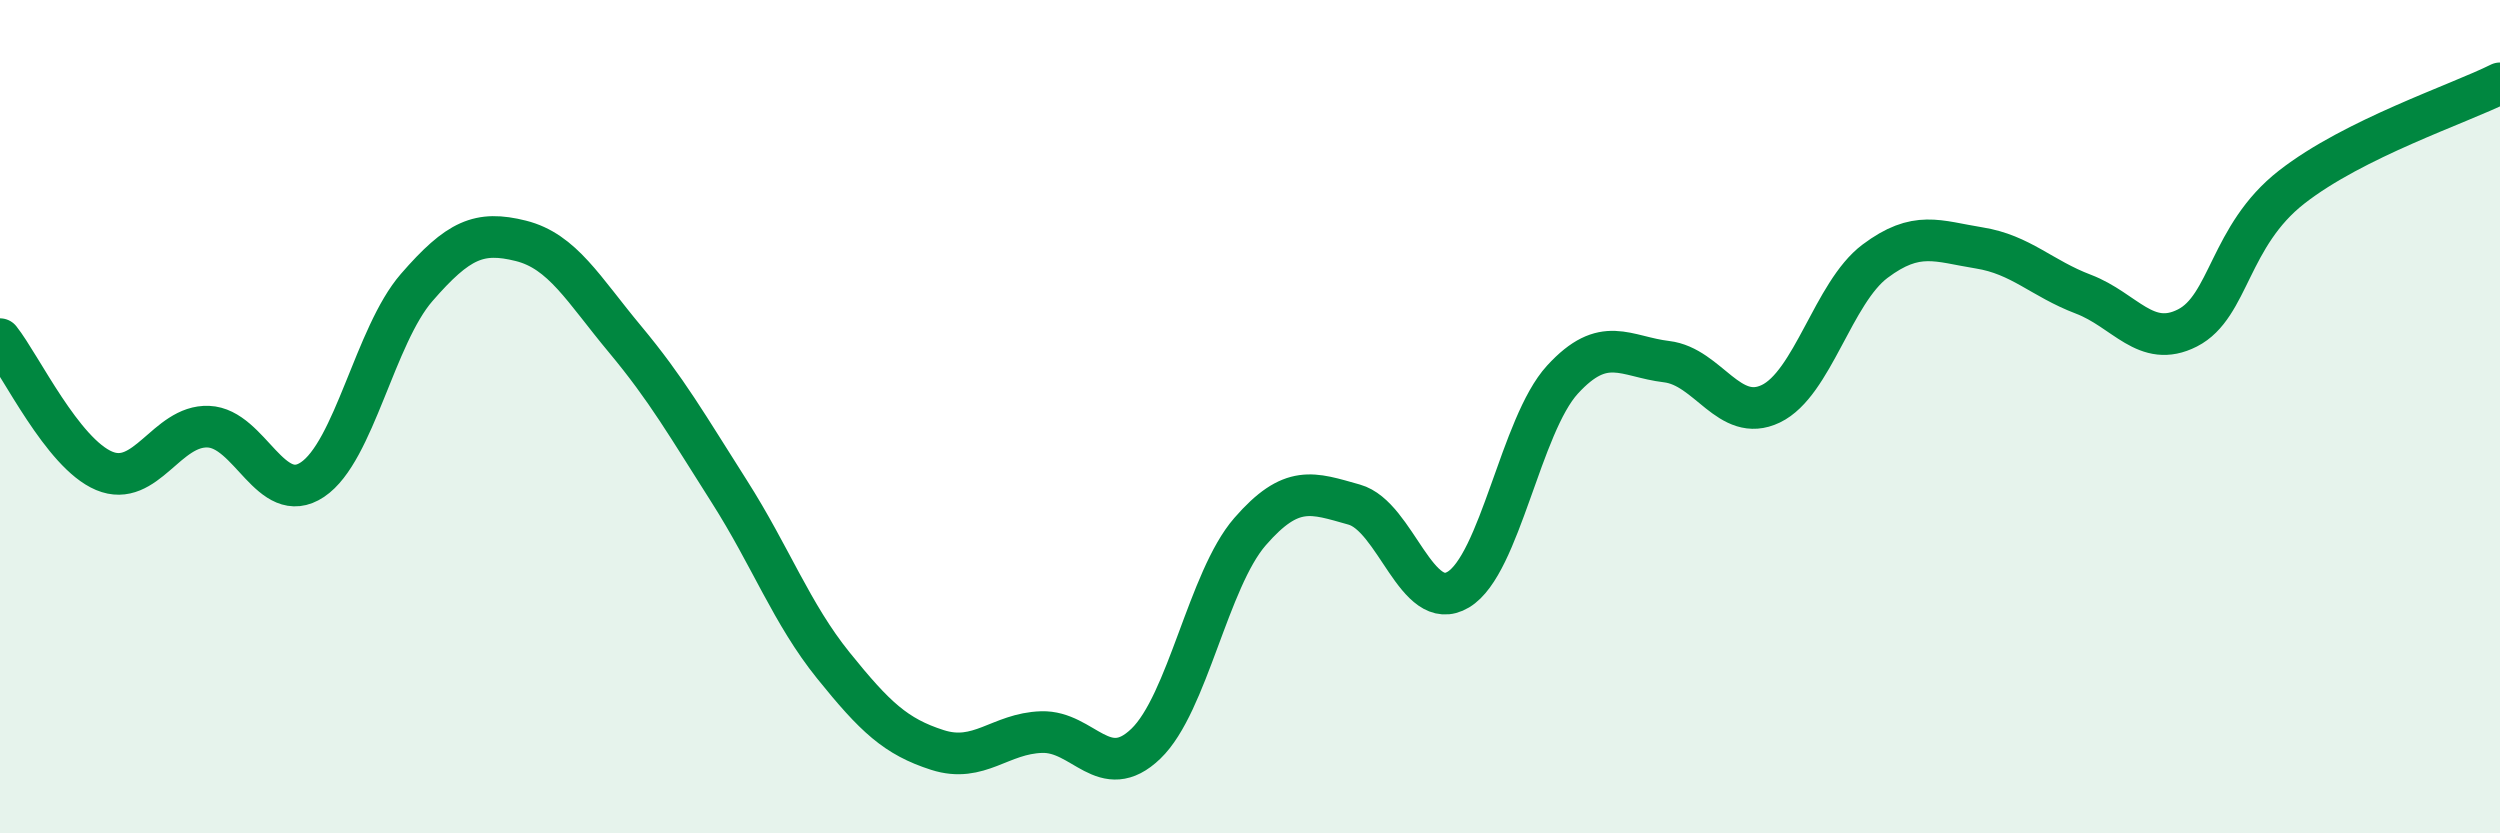
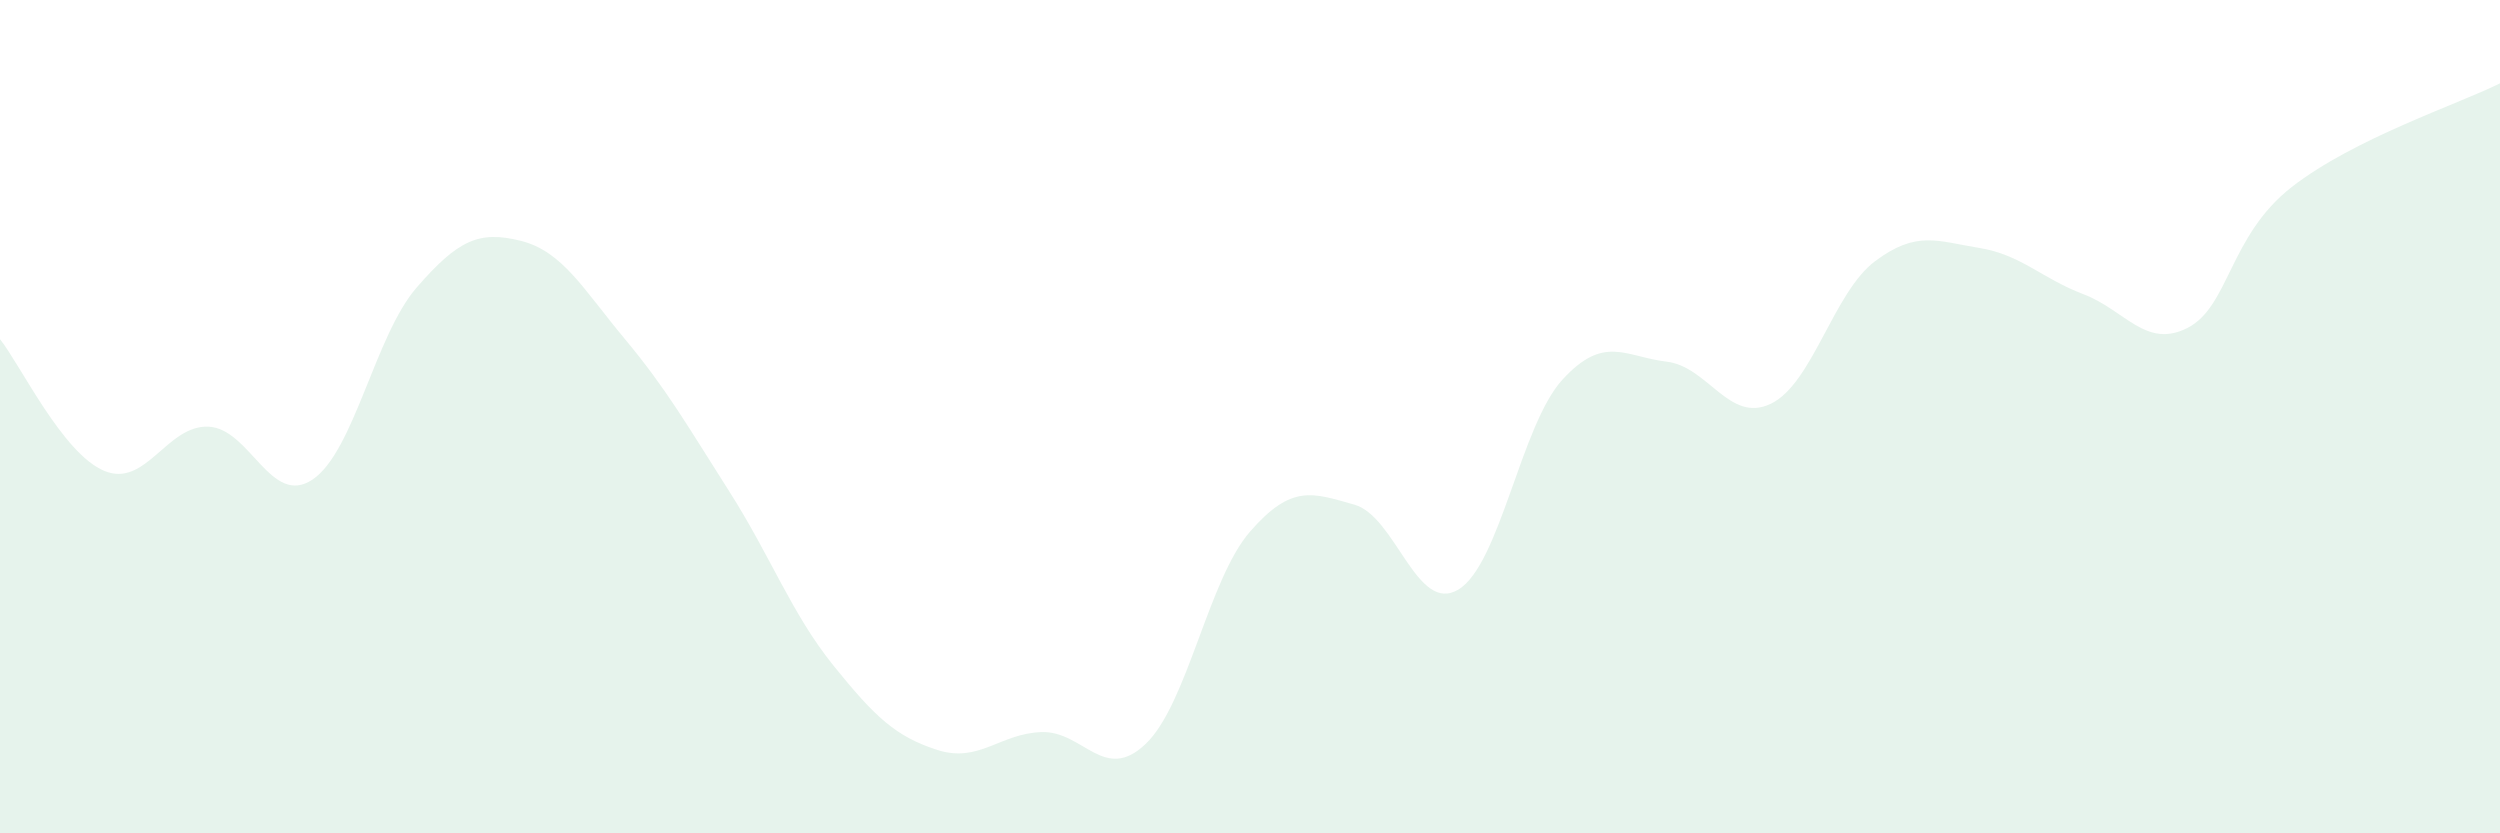
<svg xmlns="http://www.w3.org/2000/svg" width="60" height="20" viewBox="0 0 60 20">
  <path d="M 0,8.14 C 0.5,8.77 1.5,10.88 2.5,11.3 C 3.5,11.72 4,10.2 5,10.24 C 6,10.28 6.5,12.18 7.5,11.51 C 8.5,10.84 9,8.05 10,6.9 C 11,5.75 11.5,5.53 12.5,5.78 C 13.5,6.03 14,6.94 15,8.14 C 16,9.34 16.5,10.22 17.5,11.79 C 18.5,13.36 19,14.73 20,15.97 C 21,17.21 21.5,17.68 22.5,18 C 23.5,18.32 24,17.6 25,17.57 C 26,17.54 26.5,18.81 27.5,17.85 C 28.5,16.89 29,13.91 30,12.76 C 31,11.61 31.5,11.83 32.5,12.11 C 33.5,12.39 34,14.75 35,14.15 C 36,13.55 36.5,10.2 37.5,9.11 C 38.5,8.02 39,8.56 40,8.68 C 41,8.8 41.5,10.17 42.5,9.69 C 43.5,9.21 44,7.02 45,6.27 C 46,5.52 46.5,5.79 47.5,5.95 C 48.5,6.11 49,6.68 50,7.06 C 51,7.44 51.5,8.38 52.5,7.87 C 53.5,7.36 53.5,5.66 55,4.49 C 56.5,3.32 59,2.5 60,2L60 20L0 20Z" fill="#008740" opacity="0.1" stroke-linecap="round" stroke-linejoin="round" />
-   <path d="M 0,8.14 C 0.5,8.77 1.5,10.88 2.5,11.3 C 3.5,11.72 4,10.2 5,10.24 C 6,10.28 6.5,12.18 7.5,11.51 C 8.5,10.84 9,8.05 10,6.9 C 11,5.75 11.5,5.53 12.5,5.78 C 13.5,6.03 14,6.94 15,8.14 C 16,9.34 16.5,10.22 17.5,11.79 C 18.5,13.36 19,14.73 20,15.97 C 21,17.21 21.5,17.68 22.5,18 C 23.5,18.32 24,17.6 25,17.57 C 26,17.54 26.5,18.81 27.5,17.85 C 28.5,16.89 29,13.91 30,12.76 C 31,11.61 31.5,11.83 32.5,12.11 C 33.5,12.39 34,14.75 35,14.15 C 36,13.55 36.5,10.2 37.5,9.11 C 38.5,8.02 39,8.56 40,8.68 C 41,8.8 41.5,10.17 42.5,9.69 C 43.5,9.21 44,7.02 45,6.27 C 46,5.52 46.5,5.79 47.5,5.95 C 48.5,6.11 49,6.68 50,7.06 C 51,7.44 51.5,8.38 52.5,7.87 C 53.5,7.36 53.5,5.66 55,4.49 C 56.5,3.32 59,2.5 60,2" stroke="#008740" stroke-width="1" fill="none" stroke-linecap="round" stroke-linejoin="round" />
</svg>